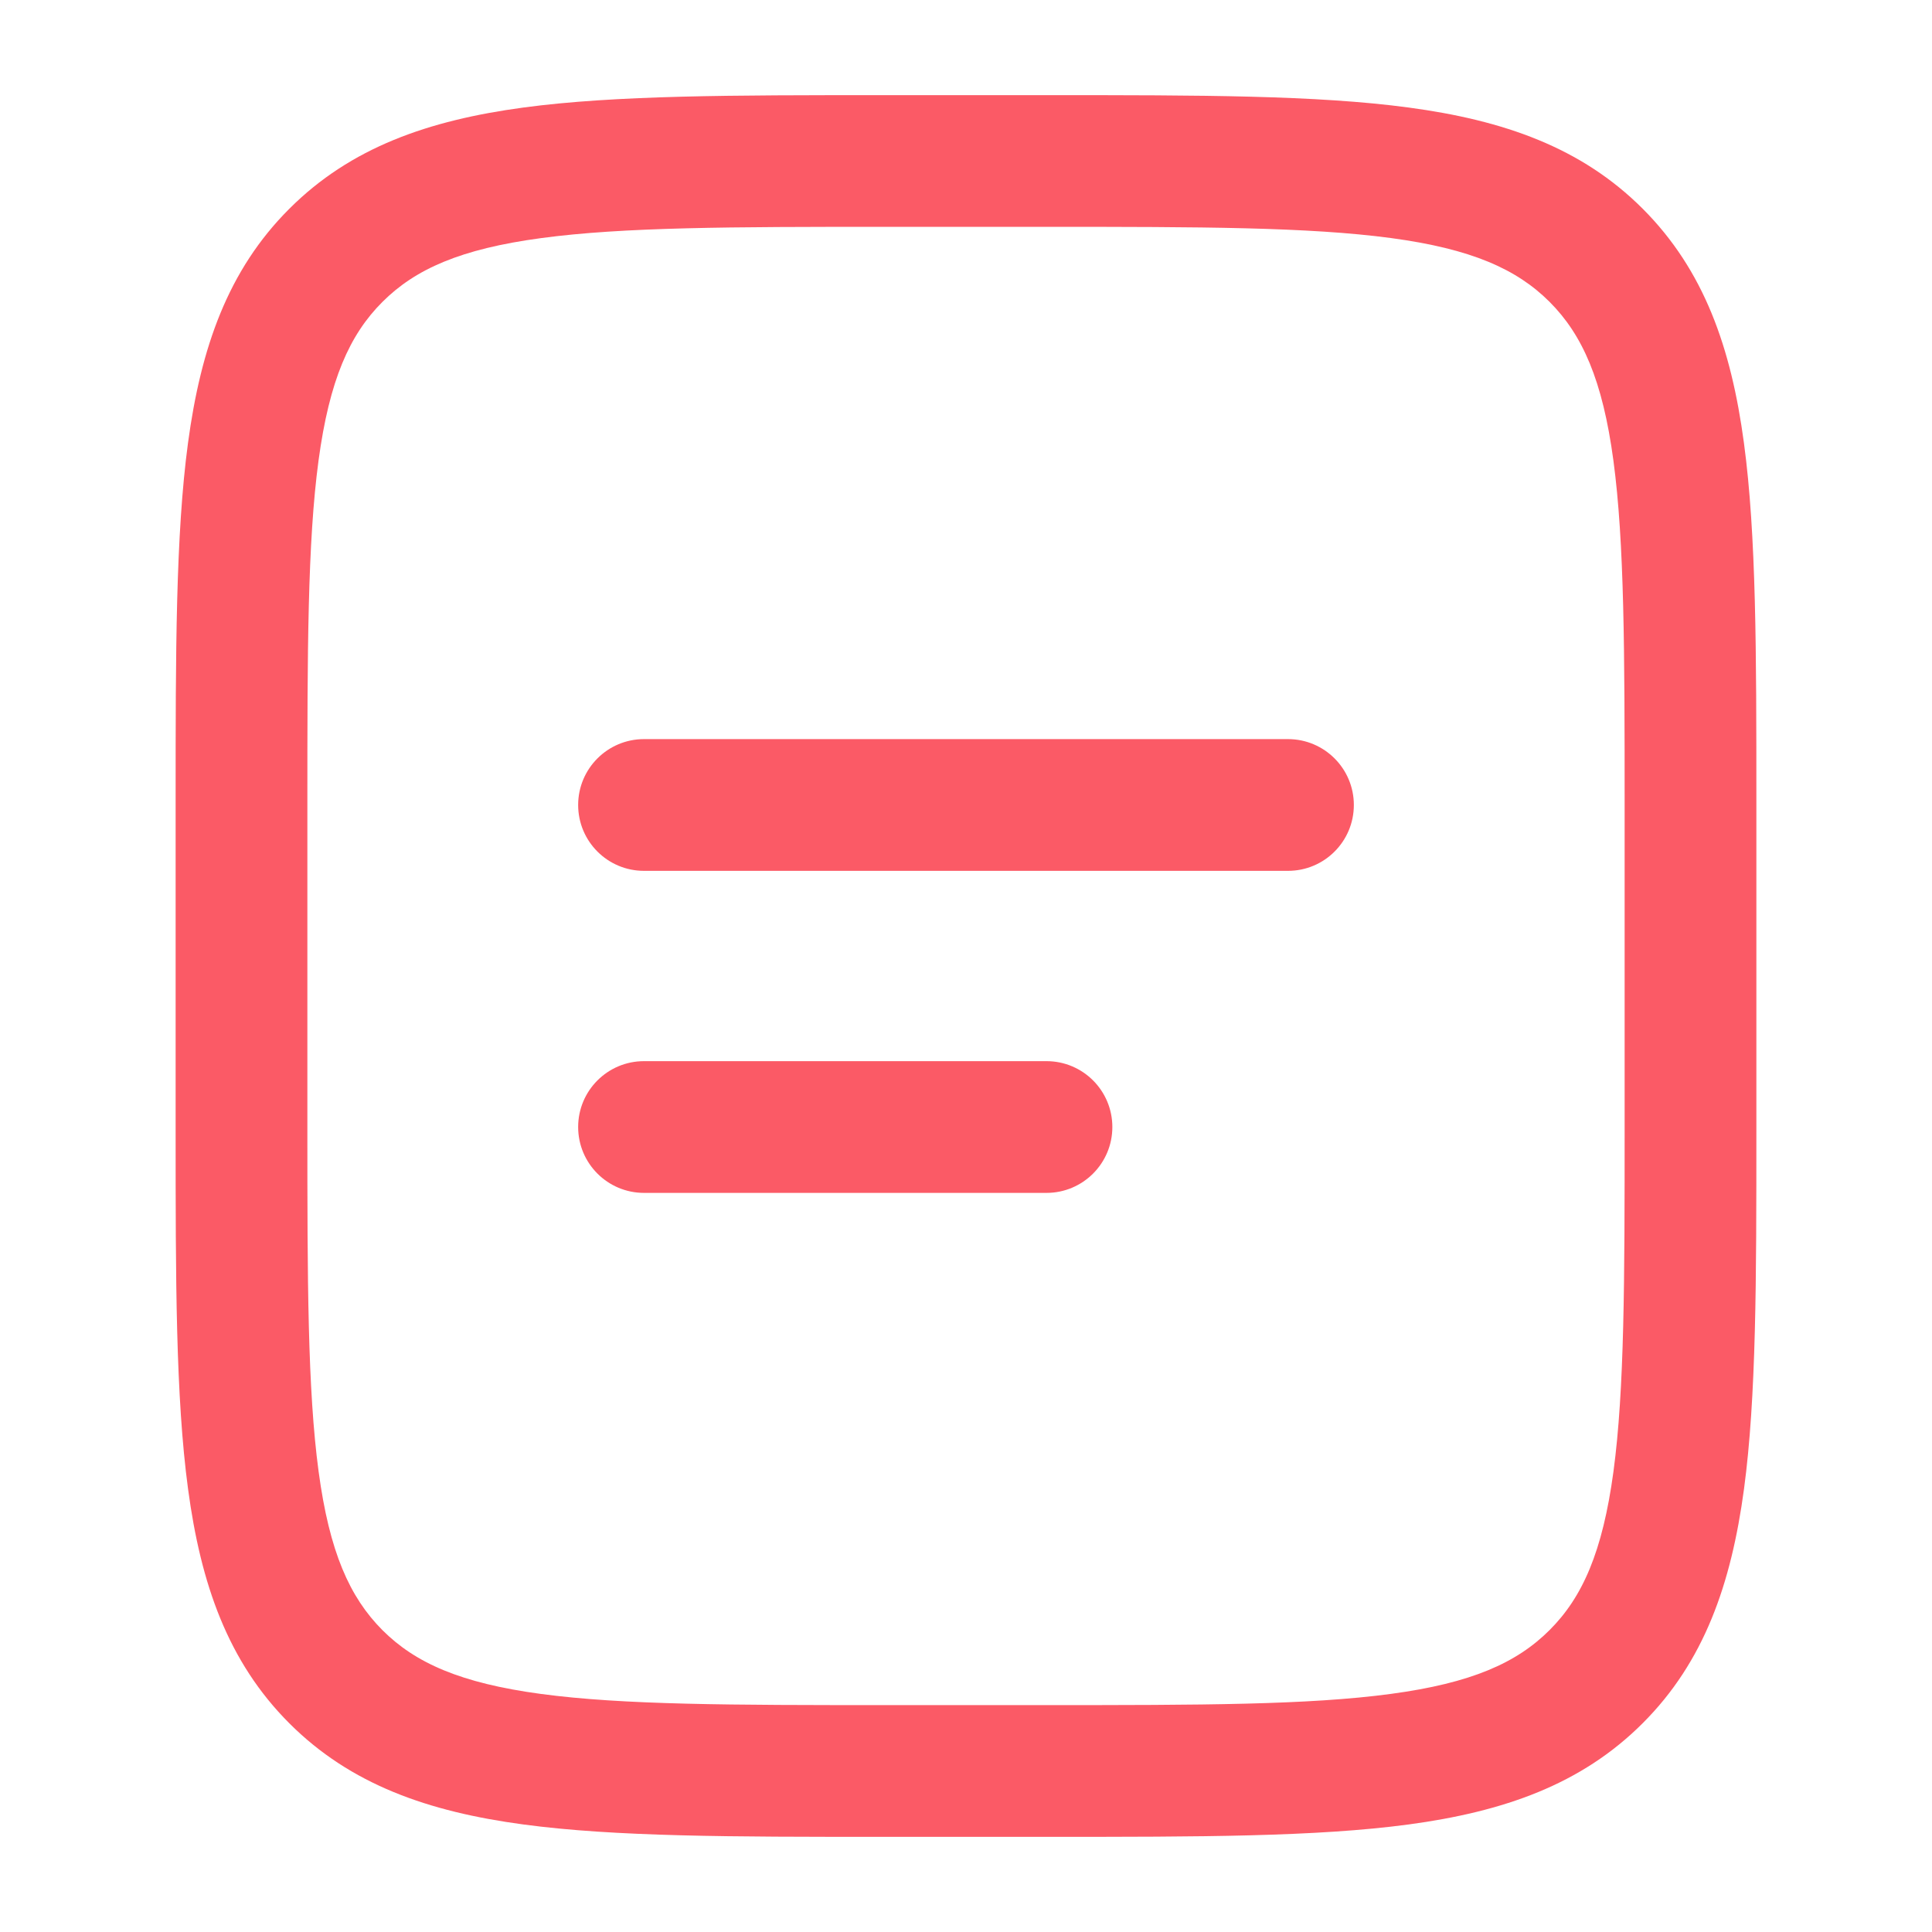
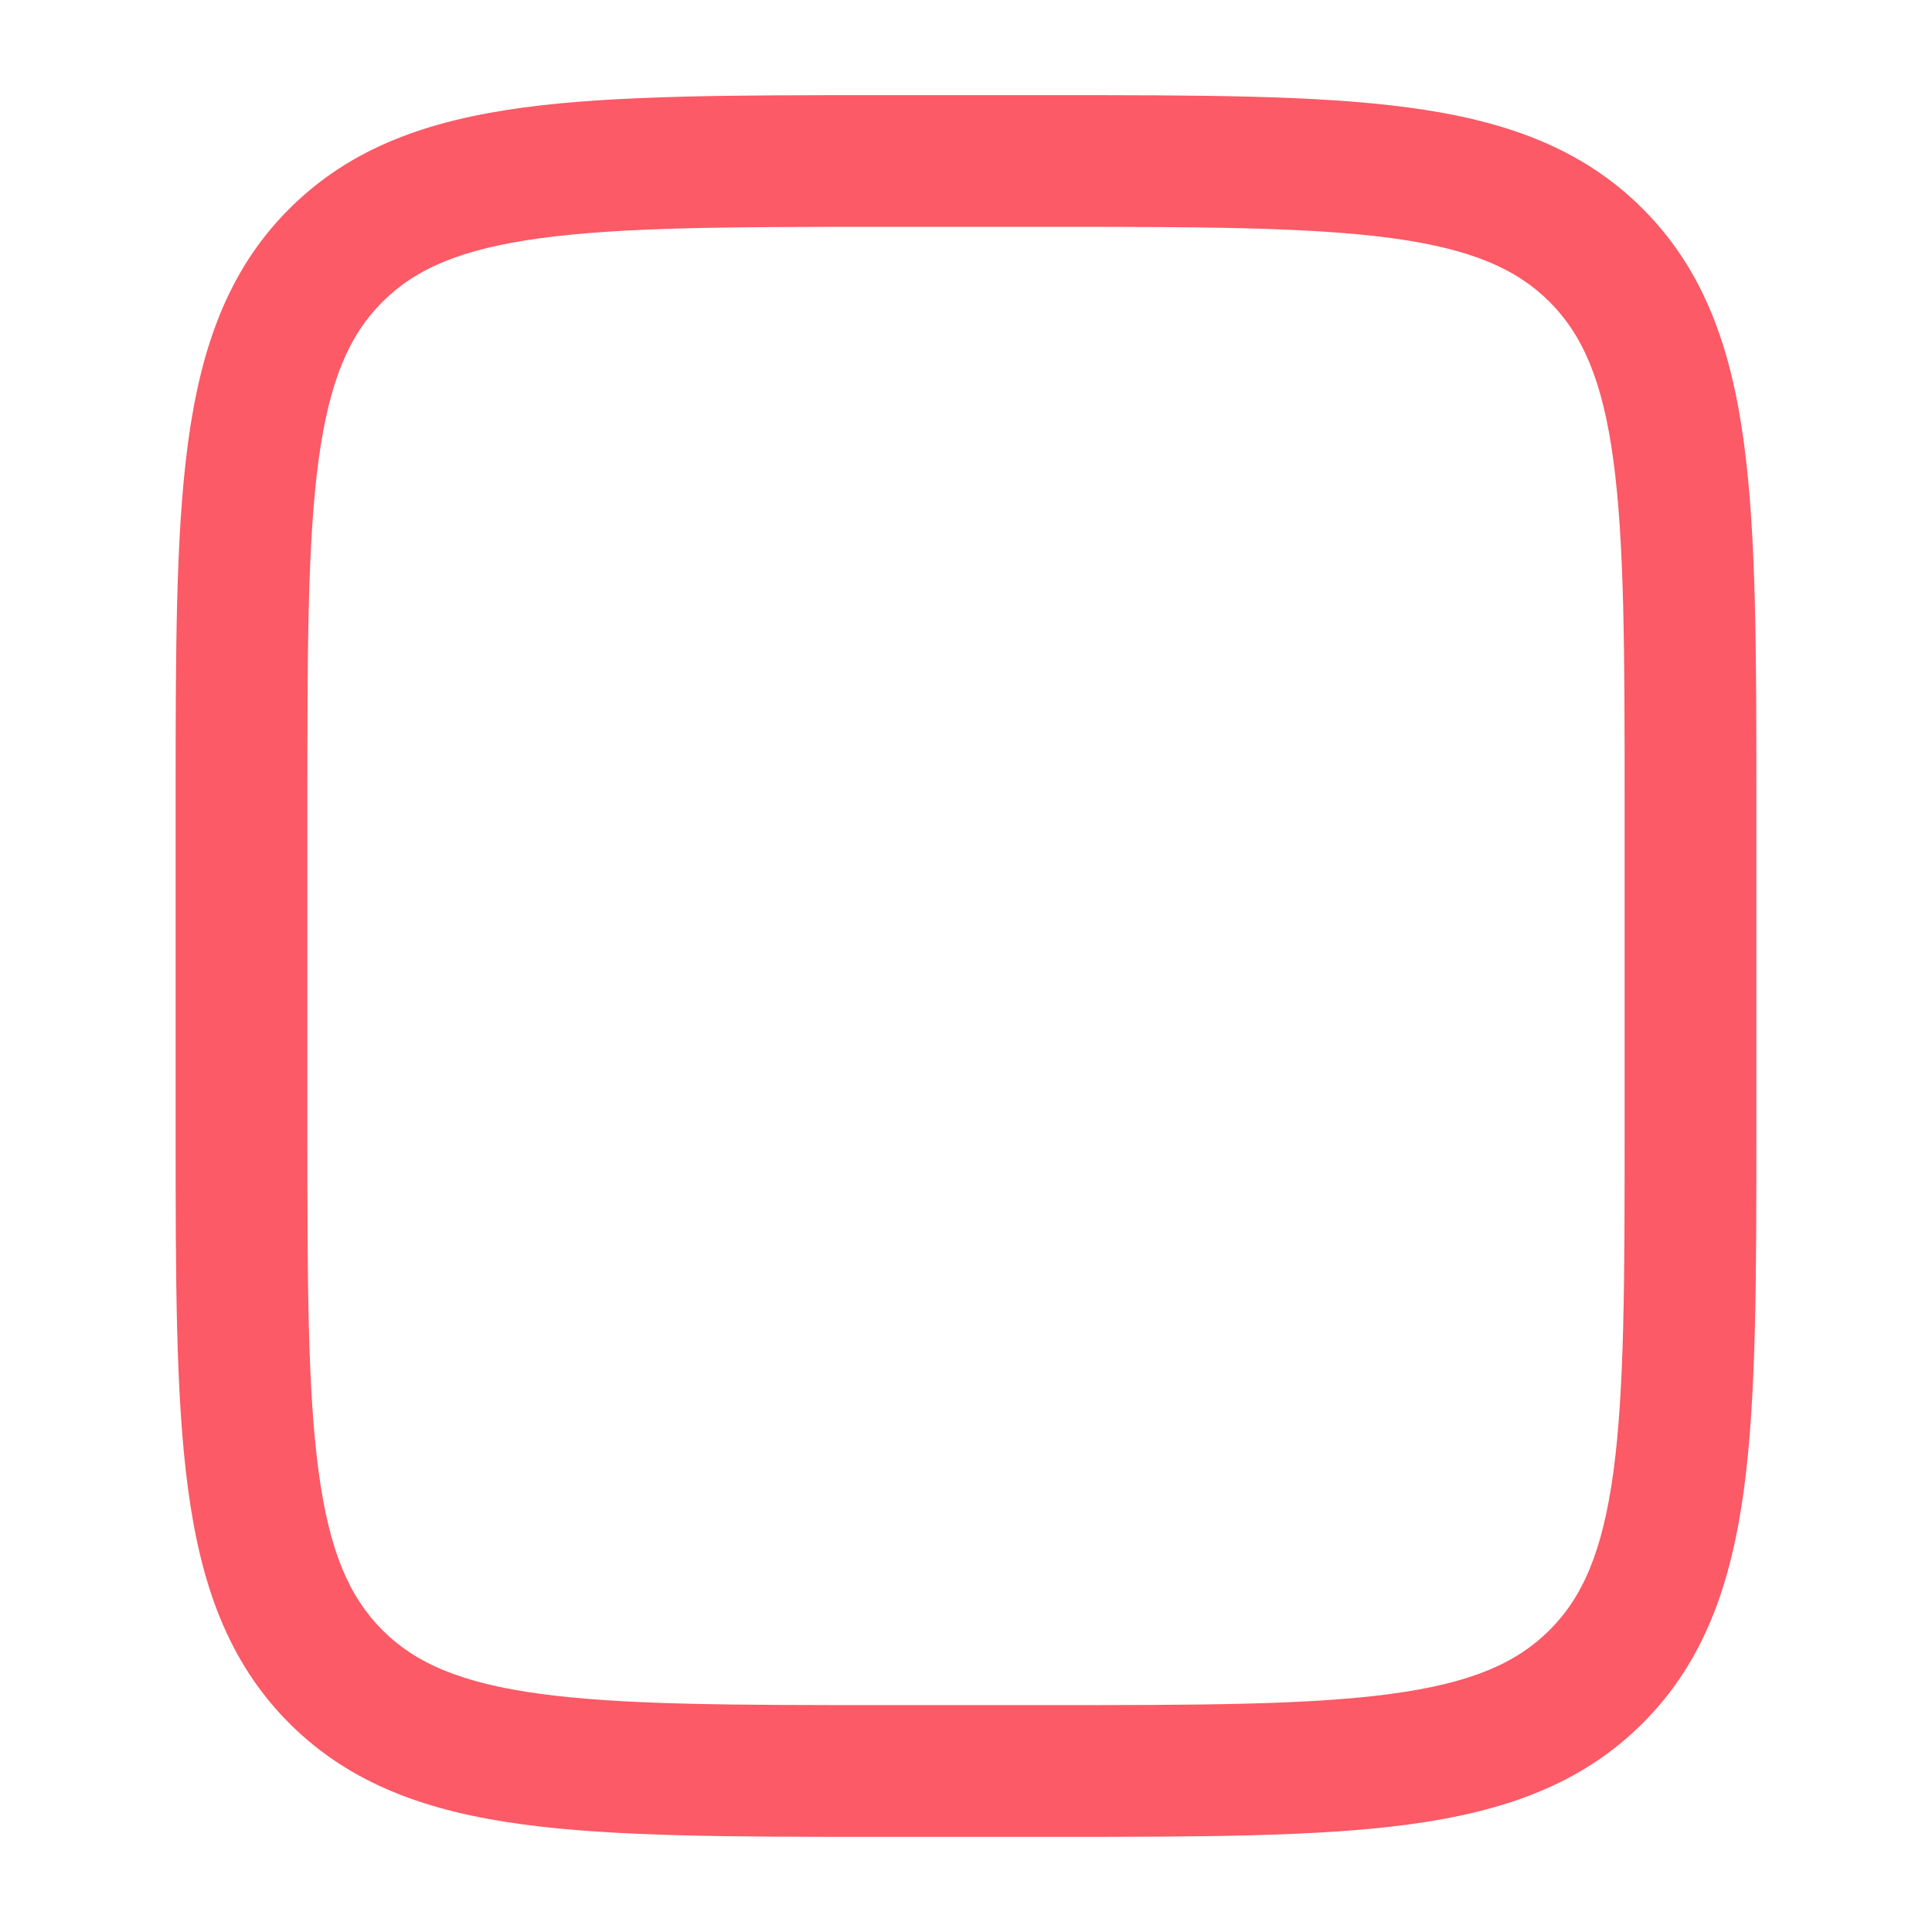
<svg xmlns="http://www.w3.org/2000/svg" width="32" height="32" viewBox="0 0 32 32" fill="none">
  <path fill-rule="evenodd" clip-rule="evenodd" d="M23.04 3.943C21.677 3.76 19.878 3.757 17.333 3.757H14.667C12.122 3.757 10.323 3.76 8.961 3.944C7.63 4.123 6.879 4.456 6.334 5.001C5.789 5.545 5.456 6.295 5.276 7.627C5.093 8.989 5.091 10.788 5.091 13.333V18.667C5.091 21.211 5.094 23.01 5.277 24.372C5.456 25.704 5.79 26.454 6.334 27C6.878 27.544 7.629 27.878 8.96 28.057C10.323 28.24 12.122 28.242 14.667 28.242H17.333C19.878 28.242 21.677 28.24 23.039 28.056C24.37 27.877 25.121 27.544 25.666 26.999C26.211 26.455 26.544 25.704 26.724 24.373C26.907 23.011 26.909 21.211 26.909 18.667V13.333C26.909 10.789 26.906 8.99 26.723 7.627C26.544 6.296 26.21 5.545 25.666 5C25.122 4.456 24.371 4.122 23.04 3.943ZM23.331 1.781C24.904 1.992 26.192 2.44 27.209 3.458C28.226 4.476 28.674 5.763 28.885 7.336C29.091 8.864 29.091 10.813 29.091 13.263V18.748C29.091 21.193 29.091 23.139 28.886 24.664C28.674 26.237 28.226 27.525 27.208 28.542C26.191 29.559 24.904 30.007 23.33 30.219C21.803 30.424 19.854 30.424 17.403 30.424H14.585C12.14 30.424 10.194 30.424 8.669 30.219C7.096 30.008 5.808 29.56 4.791 28.542C3.774 27.524 3.326 26.237 3.115 24.664C2.909 23.136 2.909 21.187 2.909 18.736L2.909 13.252C2.909 10.807 2.909 8.861 3.114 7.336C3.326 5.763 3.773 4.475 4.792 3.458C5.809 2.441 7.096 1.993 8.67 1.781C10.197 1.576 12.146 1.576 14.597 1.576L17.415 1.576C19.86 1.576 21.806 1.576 23.331 1.781Z" fill="#FB5A66" />
-   <path fill-rule="evenodd" clip-rule="evenodd" d="M9.576 13.333C9.576 12.731 10.064 12.242 10.667 12.242H21.333C21.936 12.242 22.424 12.731 22.424 13.333C22.424 13.936 21.936 14.424 21.333 14.424H10.667C10.064 14.424 9.576 13.936 9.576 13.333ZM9.576 18.667C9.576 18.064 10.064 17.576 10.667 17.576H17.333C17.936 17.576 18.424 18.064 18.424 18.667C18.424 19.269 17.936 19.758 17.333 19.758H10.667C10.064 19.758 9.576 19.269 9.576 18.667Z" fill="#FB5A66" />
</svg>